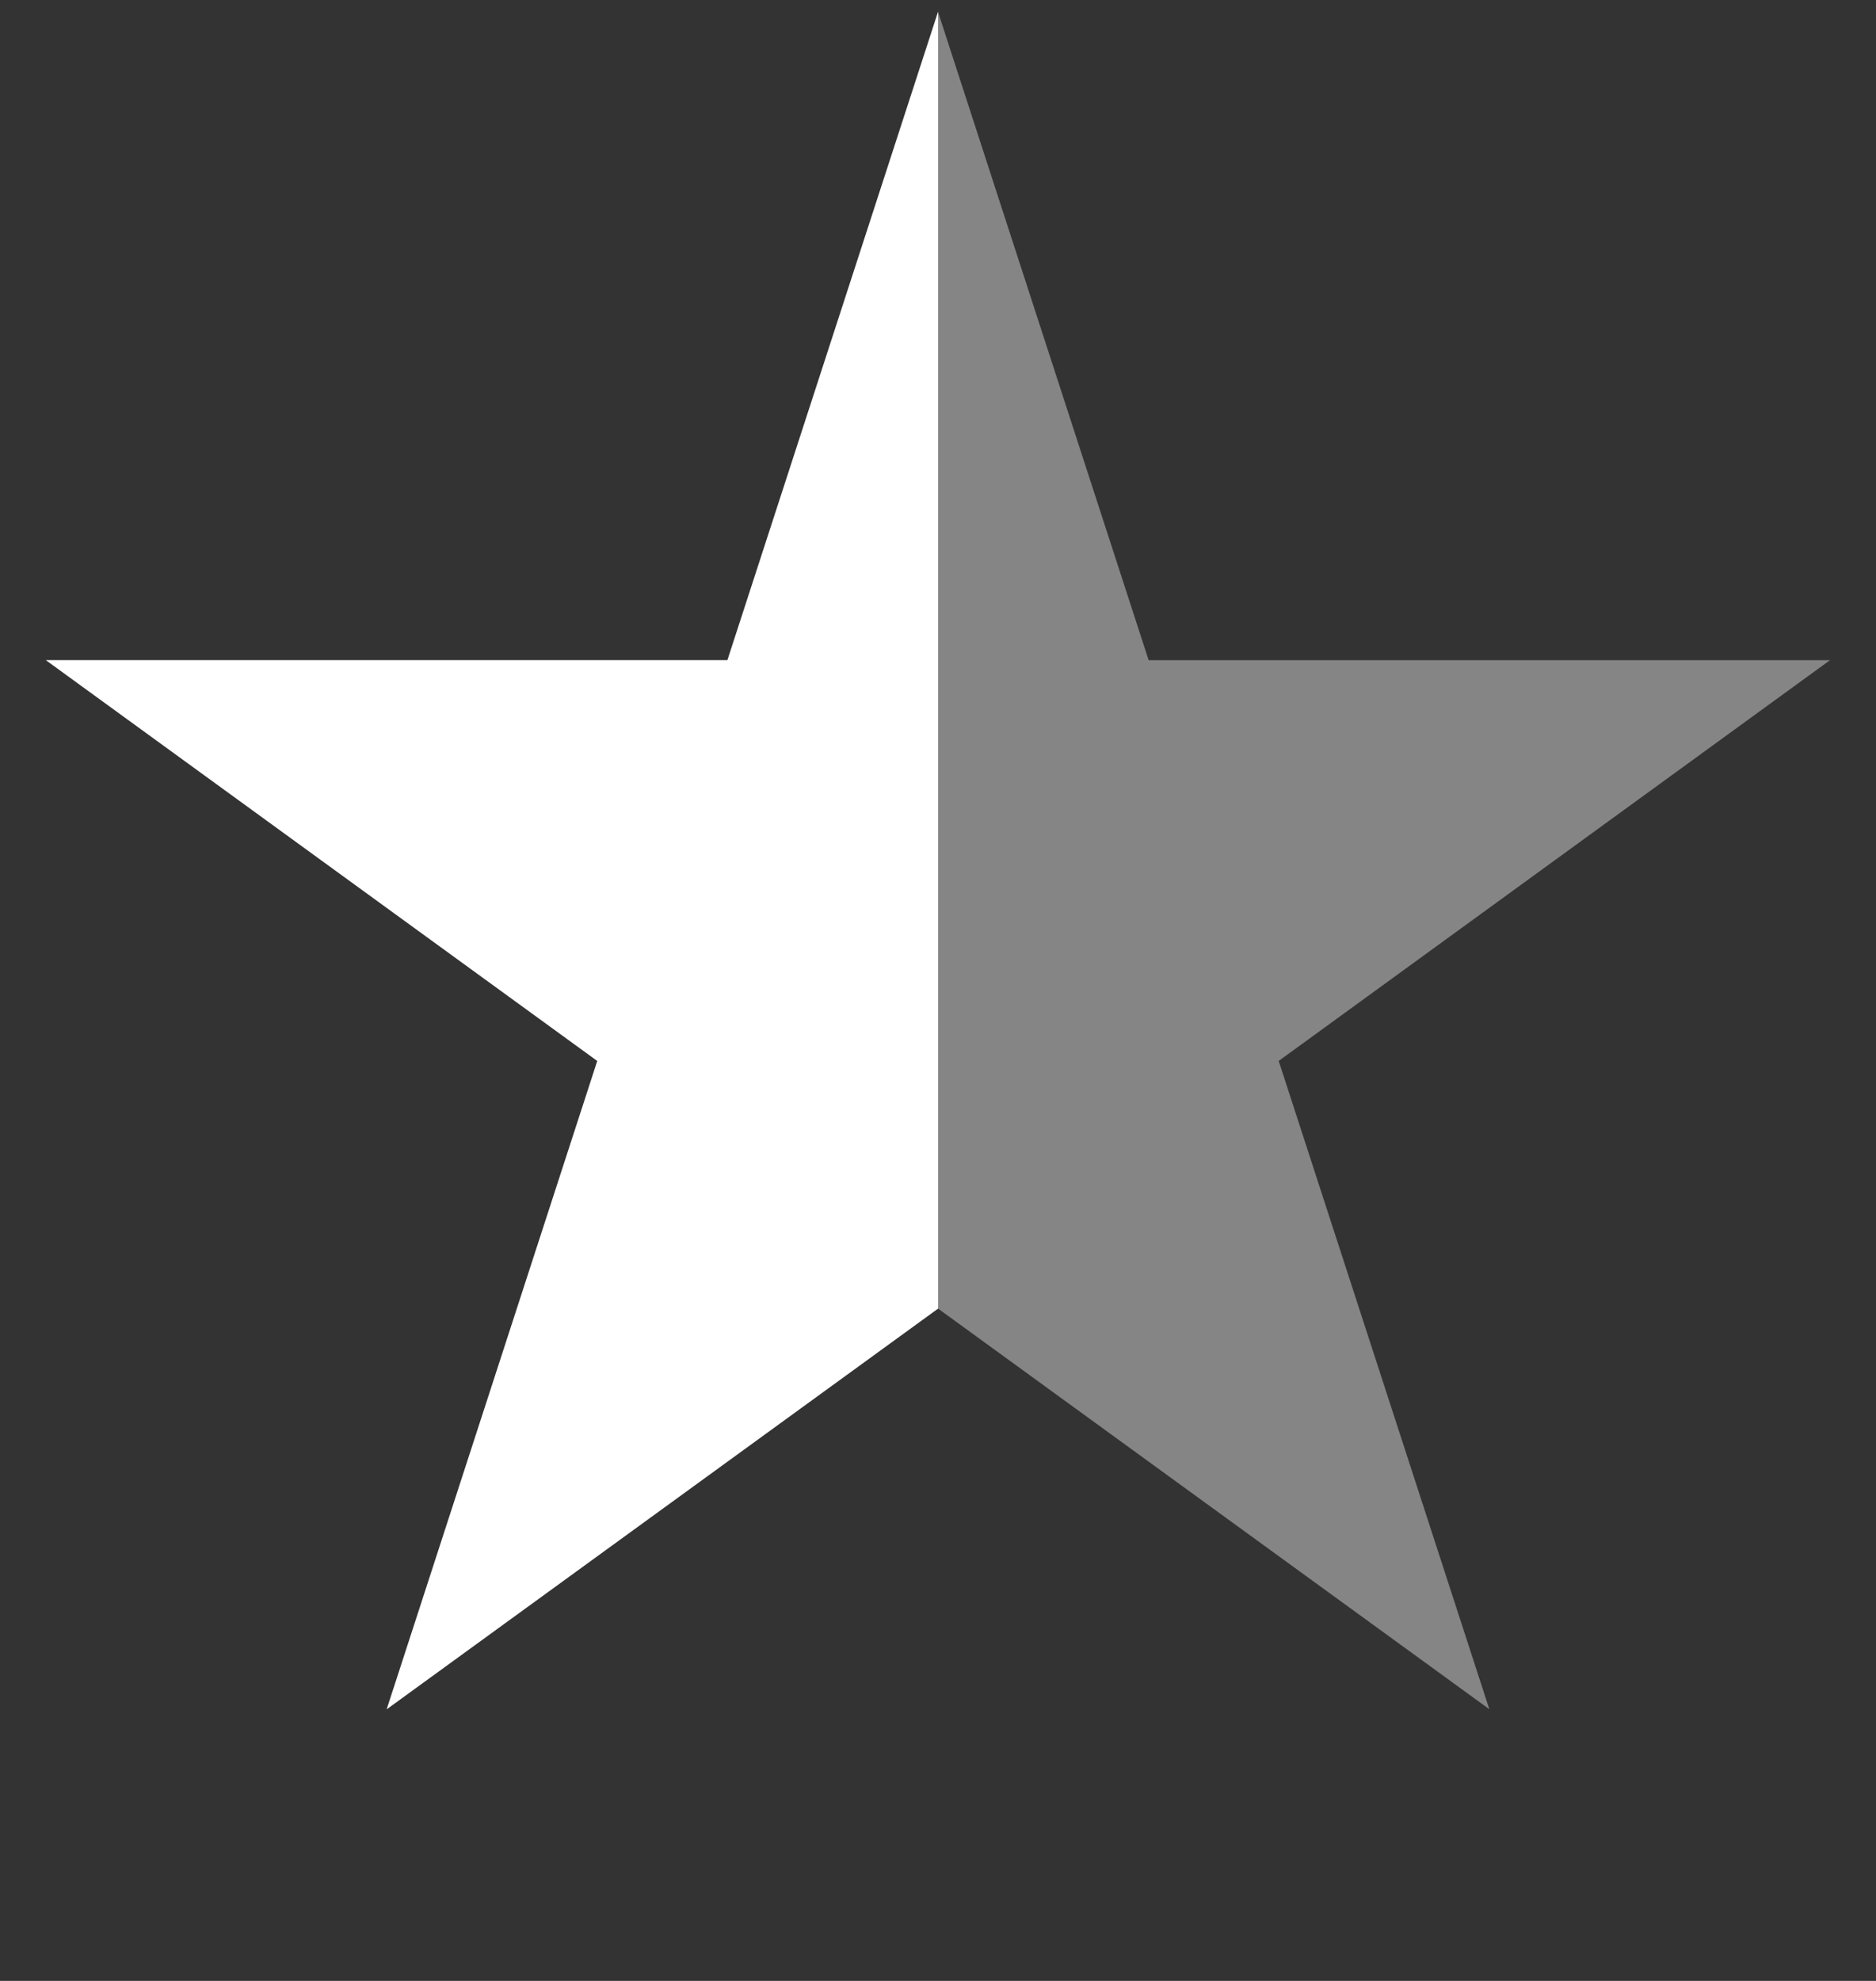
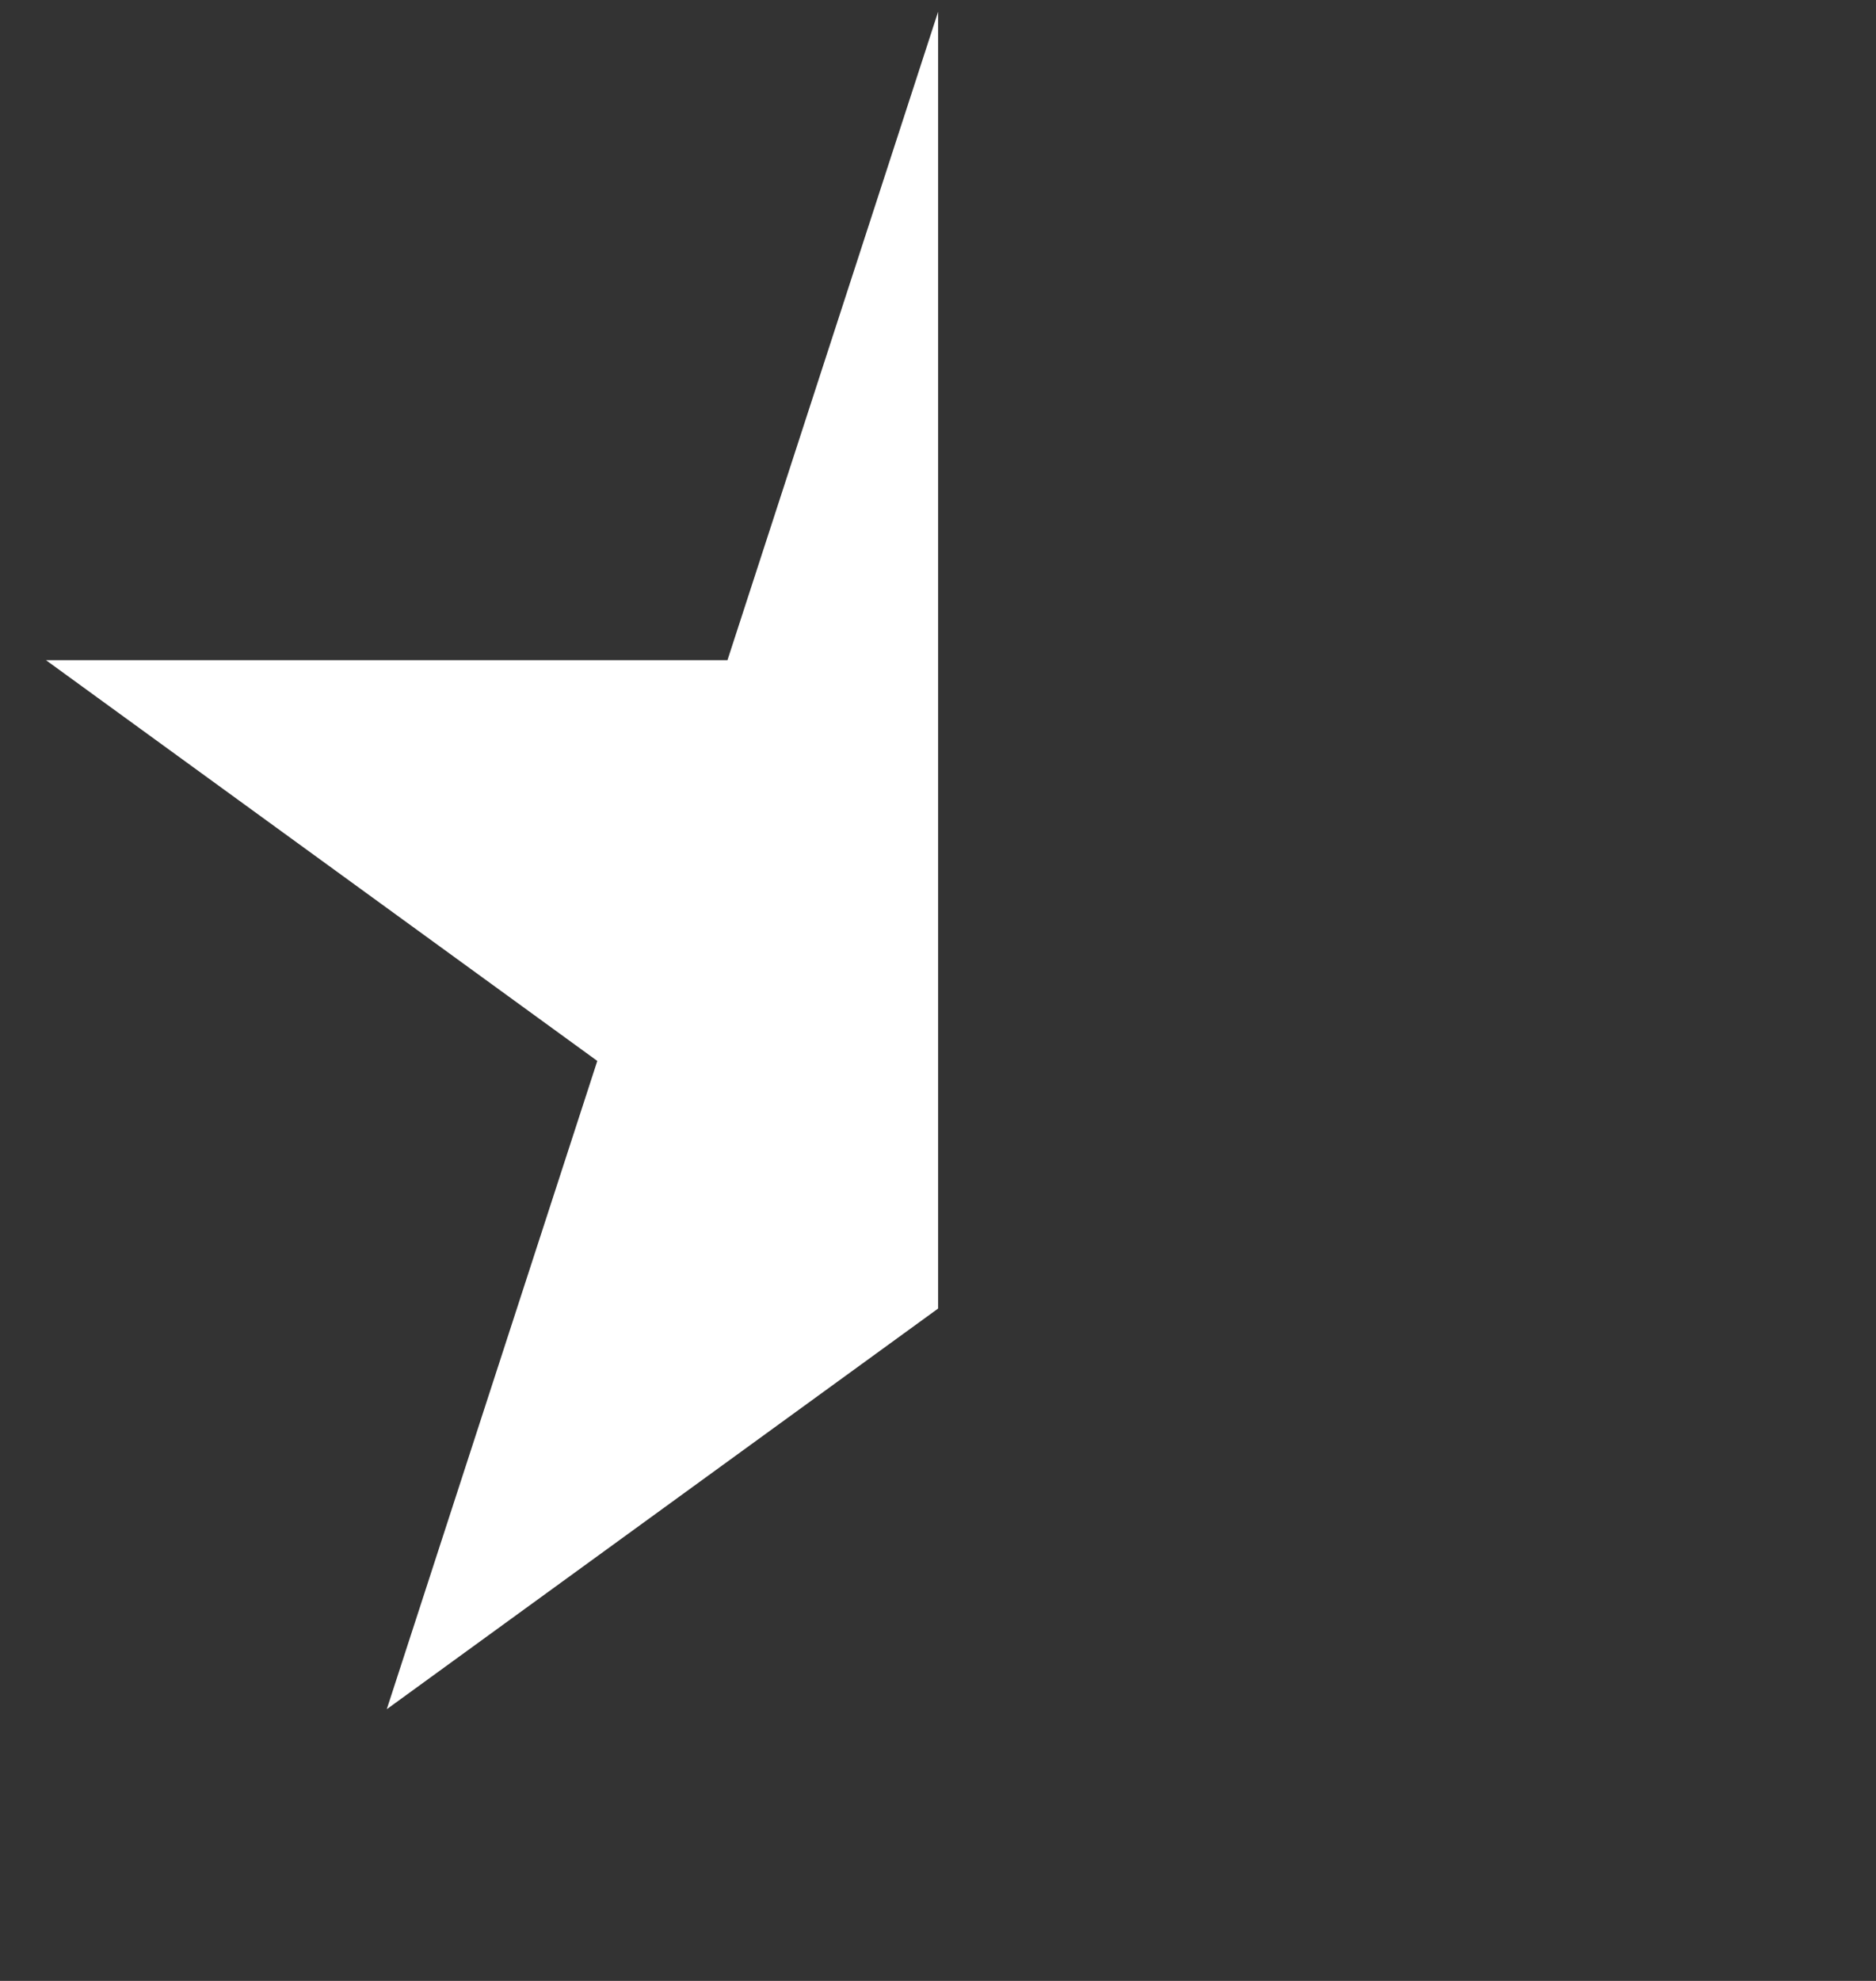
<svg xmlns="http://www.w3.org/2000/svg" width="18" height="19" viewBox="0 0 18 19" fill="none">
  <rect x="0" y="0" width="18" height="19" fill="#333333" stroke="none" />
-   <path d="M9 0.113L11.021 6.332H17.559L12.269 10.176L14.29 16.394L9 12.551L3.71 16.394L5.731 10.176L0.44 6.332H6.979L9 0.113Z" fill="white" fill-opacity="0.4" />
  <path fill-rule="evenodd" clip-rule="evenodd" d="M9.001 0.113L6.98 6.332H0.441L5.731 10.176L3.711 16.394L9.001 12.551V0.113Z" fill="white" />
</svg>